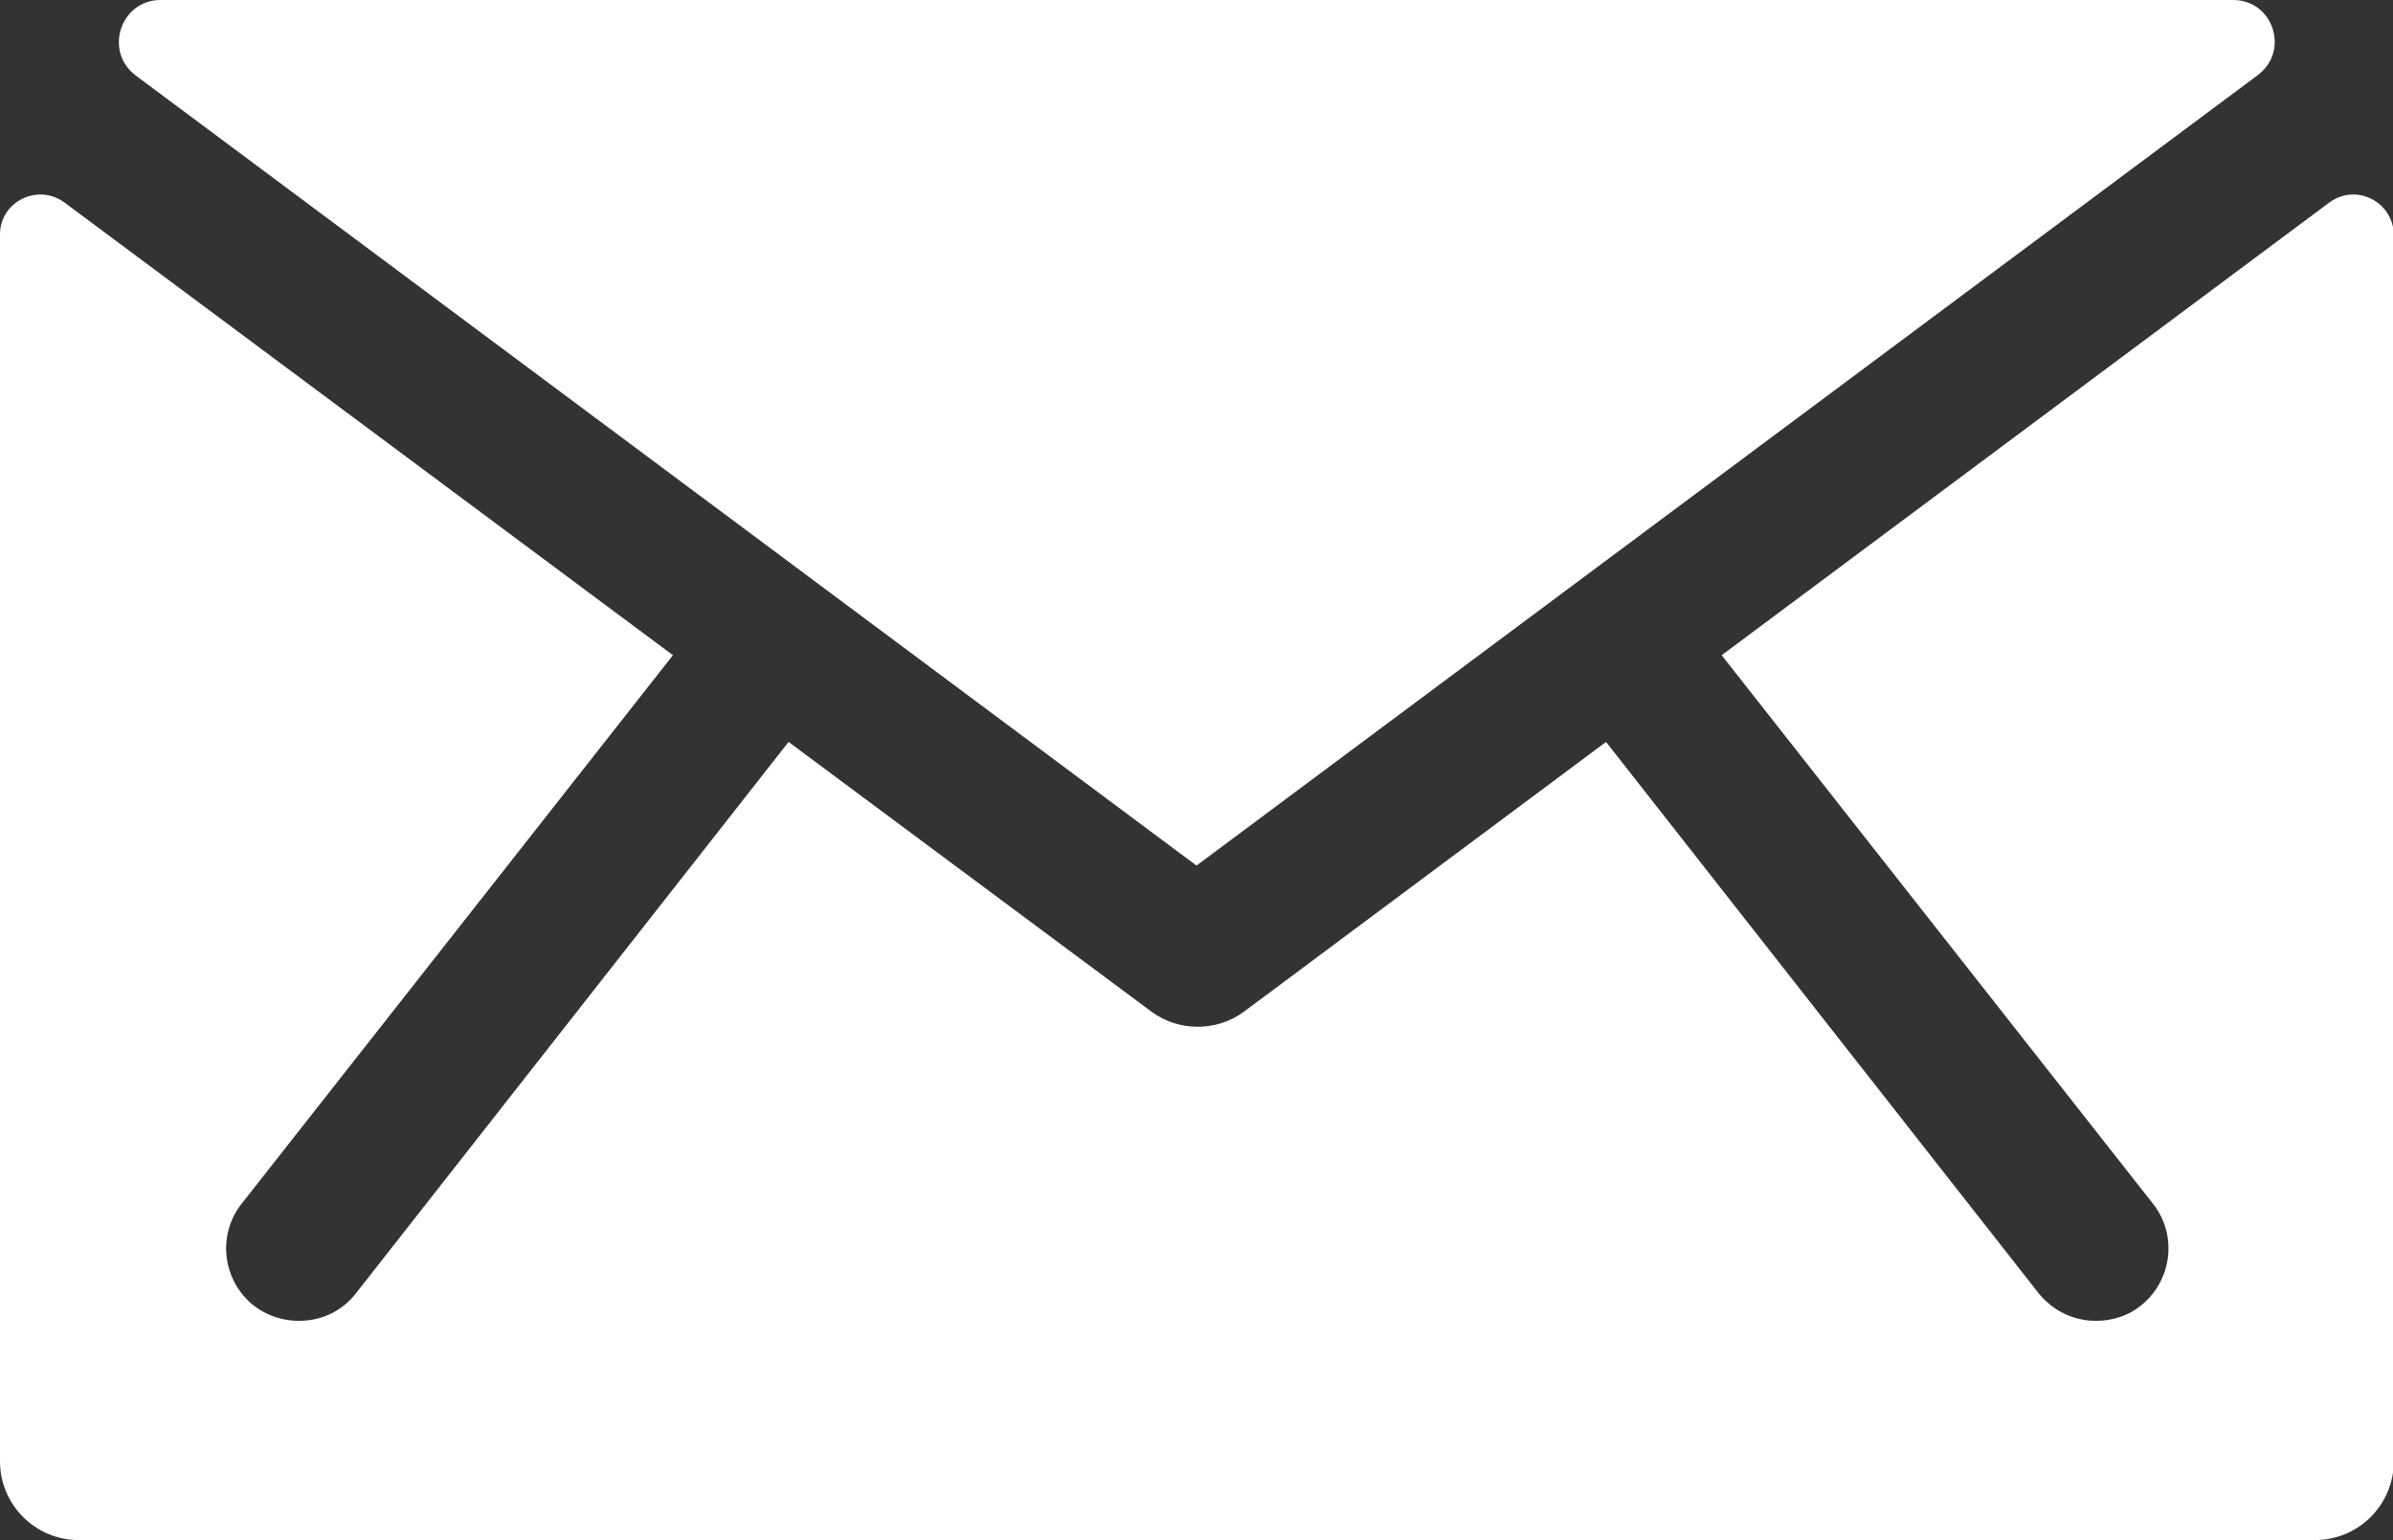
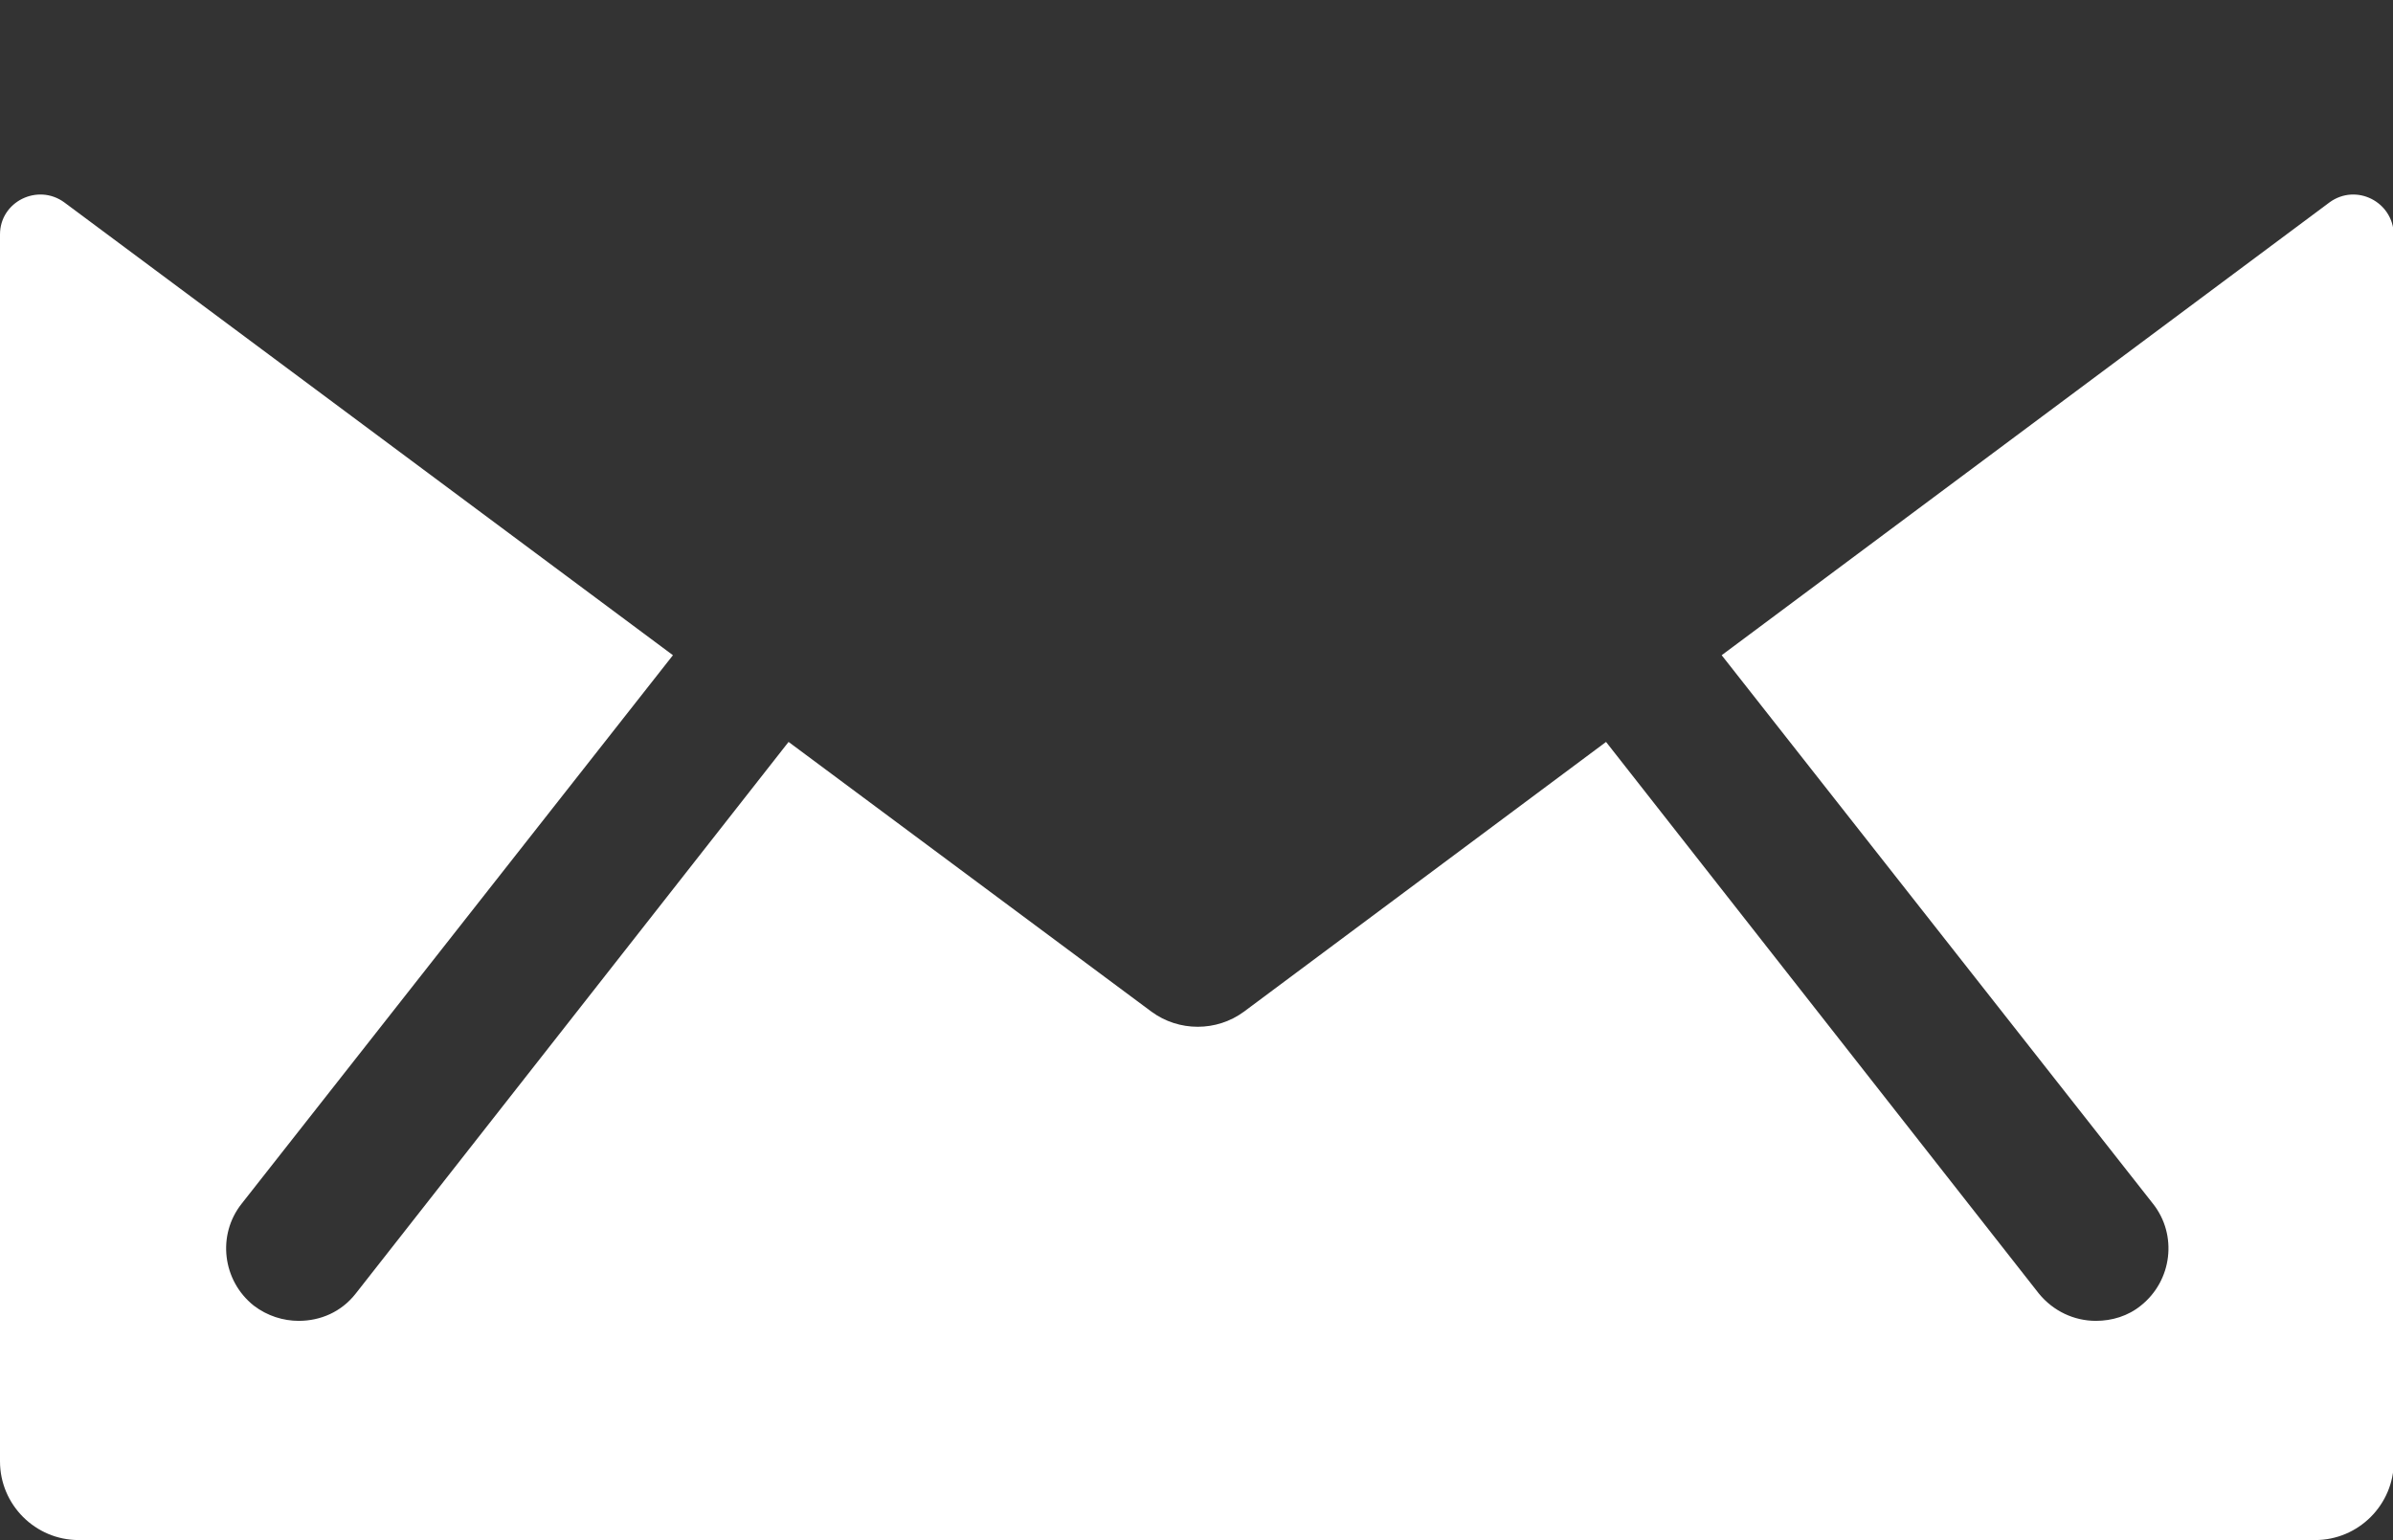
<svg xmlns="http://www.w3.org/2000/svg" version="1.1" id="レイヤー_1" x="0px" y="0px" viewBox="0 0 29.8 19.18" style="enable-background:new 0 0 29.8 19.18;" xml:space="preserve">
  <rect x="0" y="0" width="29.8" height="19.18" fill="#333333" stroke="none" />
  <style type="text/css">
	.st0{fill:#FFFFFF;}
</style>
  <g>
-     <path class="st0" d="M27.81,0H2C1.5,0,1.29,0.64,1.69,0.94l13.21,9.84l13.21-9.84C28.52,0.64,28.31,0,27.81,0z" />
    <path class="st0" d="M29.01,2.52l-7.57,5.64l5.37,6.83c0.31,0.39,0.24,0.96-0.15,1.27c-0.16,0.13-0.36,0.19-0.56,0.19   c-0.27,0-0.53-0.12-0.71-0.34l-5.39-6.87l-4.51,3.36c-0.34,0.25-0.81,0.25-1.15,0L9.82,9.24l-5.39,6.87   c-0.18,0.23-0.44,0.34-0.71,0.34c-0.19,0-0.39-0.06-0.56-0.19c-0.39-0.31-0.46-0.88-0.15-1.27l5.37-6.83L0.8,2.52   C0.47,2.28,0,2.51,0,2.92V18.2c0,0.54,0.44,0.98,0.98,0.98h27.85c0.54,0,0.98-0.44,0.98-0.98V2.92C29.8,2.51,29.34,2.28,29.01,2.52   z" />
  </g>
</svg>